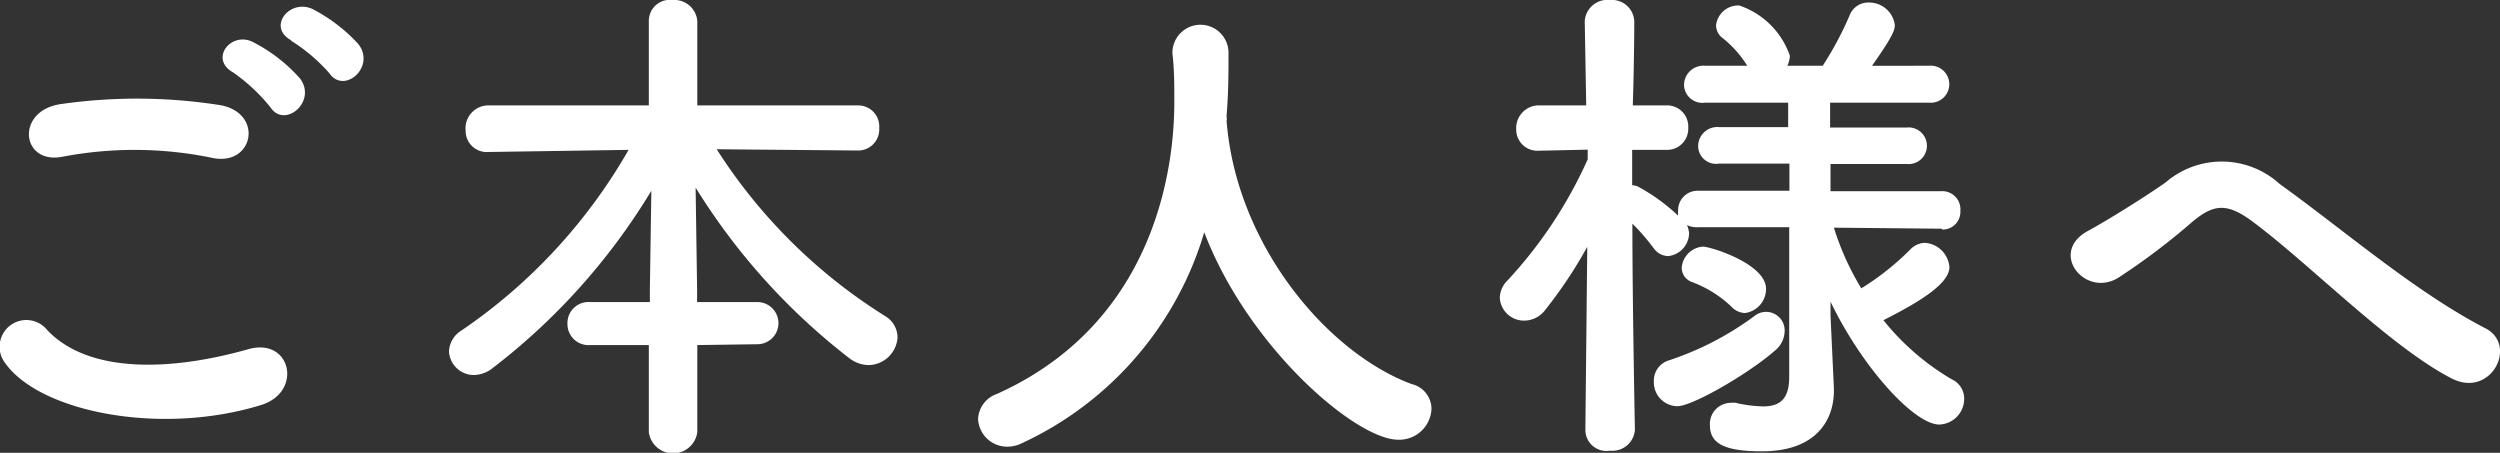
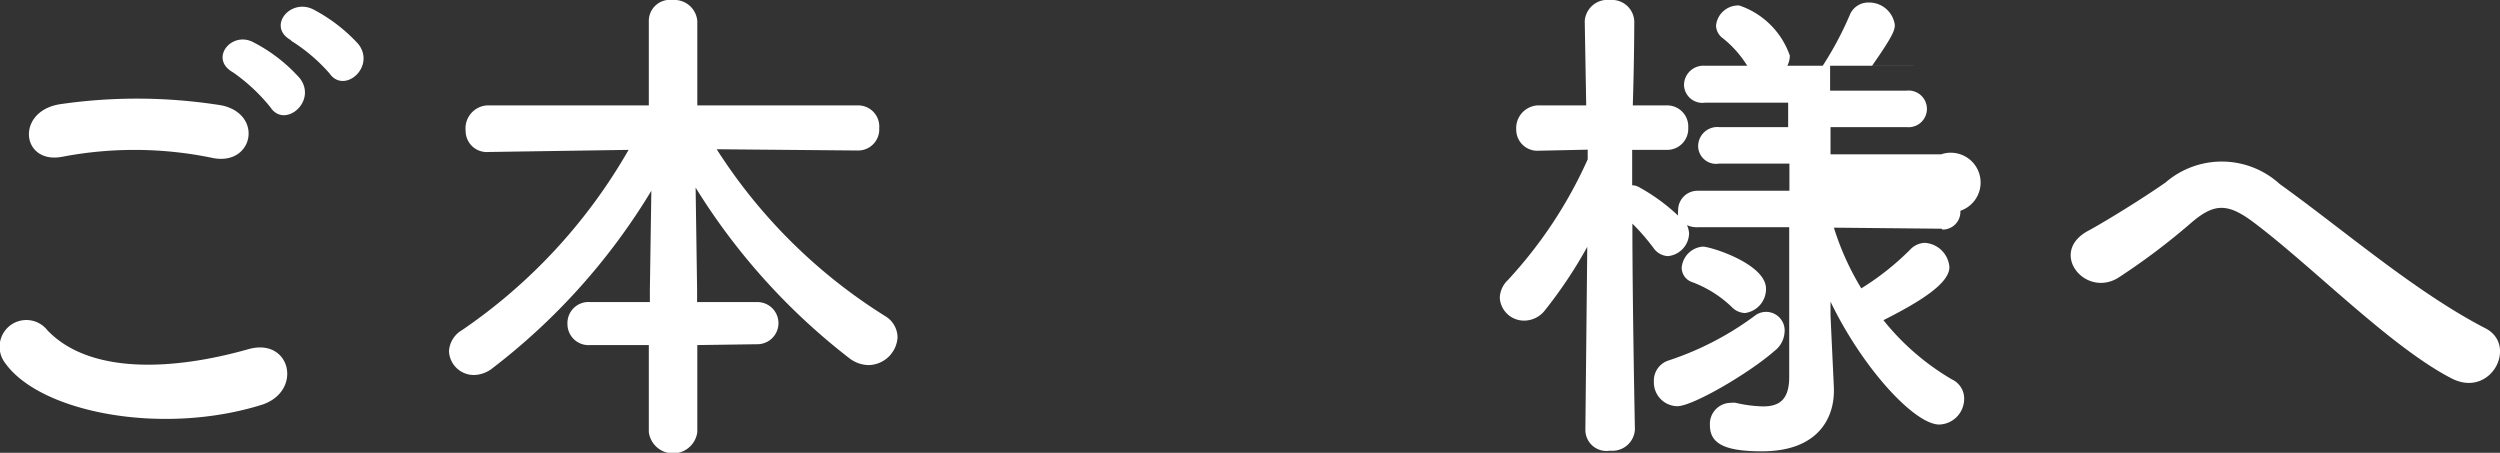
<svg xmlns="http://www.w3.org/2000/svg" viewBox="0 0 118.6 21.48">
  <rect x="0" y="0" width="118.6" height="21.48" fill="#333333" stroke="none" />
  <defs>
    <style>.cls-1{fill:#fff;}</style>
  </defs>
  <g id="レイヤー_2" data-name="レイヤー 2">
    <g id="聞こえのチェック">
      <path class="cls-1" d="M.25,17.23a1.26,1.26,0,0,1,2-1.56c2,2.09,5.93,1.92,9.55.89,2-.55,2.57,2,.63,2.64C7.67,20.69,1.91,19.56.25,17.23ZM2.94,7.44C1,7.8.73,5.26,2.87,4.94A25.37,25.37,0,0,1,10.52,5c2,.43,1.49,2.9-.45,2.49A18.18,18.18,0,0,0,2.94,7.44Zm9.89-2.35a8.55,8.55,0,0,0-1.78-1.66c-1.15-.65-.05-2,1-1.41a7.63,7.63,0,0,1,2.18,1.7C15.06,4.82,13.5,6.12,12.83,5.09Zm1-3.17c-1.18-.62-.1-2,1-1.49A7.81,7.81,0,0,1,17,2.09c.84,1.08-.67,2.4-1.37,1.39A8.14,8.14,0,0,0,13.79,1.92Z" />
      <path class="cls-1" d="M33.08,16.37V20.5a1.16,1.16,0,0,1-2.3,0V16.37H28a1,1,0,0,1-1.08-1A1,1,0,0,1,28,14.33h2.83v-.6l.07-4.68a30.37,30.37,0,0,1-7.54,8.42,1.46,1.46,0,0,1-.86.32,1.18,1.18,0,0,1-1.2-1.13,1.24,1.24,0,0,1,.62-1,25.92,25.92,0,0,0,7.9-8.55l-6.65.1h0a1,1,0,0,1-1.08-1A1.09,1.09,0,0,1,23.12,5h7.66V1a1,1,0,0,1,1.13-1,1.09,1.09,0,0,1,1.17,1V5h7.63a1,1,0,0,1,1,1.08,1,1,0,0,1-1,1.06h0L34,7.08A25.5,25.5,0,0,0,42,15a1.19,1.19,0,0,1,.58,1,1.4,1.4,0,0,1-1.4,1.32,1.57,1.57,0,0,1-.84-.29A30.48,30.48,0,0,1,33,8.9l.07,4.81v.62h2.86a1,1,0,1,1,0,2Z" />
-       <path class="cls-1" d="M58.19,5.54a.59.59,0,0,1,0,.2c.46,5.88,4.78,11,8.78,12.48a1.22,1.22,0,0,1,.94,1.17,1.53,1.53,0,0,1-1.58,1.47c-2,0-7.11-4.37-9.2-9.84a16.06,16.06,0,0,1-8.64,10,1.55,1.55,0,0,1-.69.17,1.38,1.38,0,0,1-1.4-1.32,1.32,1.32,0,0,1,.89-1.18C55.5,15,55.71,6.6,55.71,4.8c0-.72,0-1.54-.09-2.26V2.47a1.33,1.33,0,0,1,2.66.07c0,.84,0,1.88-.09,2.91Z" />
-       <path class="cls-1" d="M92.12,10.85,87,10.8a12.85,12.85,0,0,0,1.3,2.88,12.73,12.73,0,0,0,2.33-1.85,1,1,0,0,1,.67-.31,1.25,1.25,0,0,1,1.18,1.15c0,.8-1.47,1.68-3.13,2.52A11.79,11.79,0,0,0,92.6,18a1,1,0,0,1,.58.93A1.22,1.22,0,0,1,92,20.14c-1.18,0-3.65-2.69-5.16-5.83l0,.67L87,18.41v.14c0,1.28-.75,2.86-3.41,2.86-1.61,0-2.47-.29-2.47-1.22a1,1,0,0,1,1-1.08.82.82,0,0,1,.22,0,6.28,6.28,0,0,0,1.3.17c.74,0,1.24-.29,1.24-1.39l0-7.11-4.34,0a1.13,1.13,0,0,1-.51-.1,1.12,1.12,0,0,1,.1.39,1.11,1.11,0,0,1-1,1.08.88.88,0,0,1-.69-.39c-.27-.36-.63-.79-1-1.15,0,3.75.12,9.77.12,9.77v0a1.07,1.07,0,0,1-1.18,1,1,1,0,0,1-1.17-1v0l.09-8.67a21.63,21.63,0,0,1-2,3,1.25,1.25,0,0,1-1,.5,1.15,1.15,0,0,1-1.15-1.08,1.21,1.21,0,0,1,.38-.84,21.1,21.1,0,0,0,3.79-5.73V7.1l-2.33.05h0a1,1,0,0,1-1.06-1A1.08,1.08,0,0,1,72.94,5h2.31l-.07-4v0a1.08,1.08,0,0,1,1.2-1,1.06,1.06,0,0,1,1.15,1v0s0,1.82-.07,4h1.63a1,1,0,0,1,1,1.06,1,1,0,0,1-1,1.05h0l-1.66,0c0,.57,0,1.15,0,1.68a.65.65,0,0,1,.29.07,9,9,0,0,1,1.89,1.37,1,1,0,0,1,0-.24.92.92,0,0,1,.94-.94h4.34l0-1.29H81.56a.85.85,0,0,1-1-.82.91.91,0,0,1,1-.91h3.27V4.87H80.89a.87.87,0,0,1-1-.84.92.92,0,0,1,1-.91h2a5.15,5.15,0,0,0-1.15-1.3.76.76,0,0,1-.33-.62,1.06,1.06,0,0,1,1.1-.94,3.84,3.84,0,0,1,2.4,2.38,1.1,1.1,0,0,1-.12.48h1.68A16,16,0,0,0,87.75.72a.94.94,0,0,1,.89-.6,1.23,1.23,0,0,1,1.25,1.06c0,.24-.07.5-1.08,1.94H91.5a.88.88,0,1,1,0,1.75H86.82l0,1.18h3.63a.87.87,0,1,1,0,1.73H86.84l0,1.29h5.25A.86.86,0,0,1,93,10a.84.84,0,0,1-.86.89ZM79.57,19.27a1.13,1.13,0,0,1-1.11-1.17,1,1,0,0,1,.7-1A14.4,14.4,0,0,0,83.22,15a.88.88,0,0,1,1.44.76,1.21,1.21,0,0,1-.48.89C83,17.69,80.31,19.27,79.57,19.27Zm2.57-4.72a5.46,5.46,0,0,0-1.9-1.18.72.72,0,0,1-.46-.67,1.09,1.09,0,0,1,1-1c.38,0,3,.82,3,2a1.15,1.15,0,0,1-1,1.15A.92.92,0,0,1,82.14,14.55Z" />
+       <path class="cls-1" d="M92.12,10.85,87,10.8a12.85,12.85,0,0,0,1.3,2.88,12.73,12.73,0,0,0,2.33-1.85,1,1,0,0,1,.67-.31,1.25,1.25,0,0,1,1.18,1.15c0,.8-1.47,1.68-3.13,2.52A11.79,11.79,0,0,0,92.6,18a1,1,0,0,1,.58.93A1.22,1.22,0,0,1,92,20.14c-1.18,0-3.65-2.69-5.16-5.83l0,.67L87,18.41v.14c0,1.28-.75,2.86-3.41,2.86-1.61,0-2.47-.29-2.47-1.22a1,1,0,0,1,1-1.08.82.82,0,0,1,.22,0,6.28,6.28,0,0,0,1.3.17c.74,0,1.24-.29,1.24-1.39l0-7.11-4.34,0a1.13,1.13,0,0,1-.51-.1,1.12,1.12,0,0,1,.1.39,1.11,1.11,0,0,1-1,1.08.88.88,0,0,1-.69-.39c-.27-.36-.63-.79-1-1.15,0,3.75.12,9.77.12,9.77v0a1.07,1.07,0,0,1-1.18,1,1,1,0,0,1-1.17-1v0l.09-8.67a21.63,21.63,0,0,1-2,3,1.25,1.25,0,0,1-1,.5,1.15,1.15,0,0,1-1.15-1.08,1.21,1.21,0,0,1,.38-.84,21.1,21.1,0,0,0,3.79-5.73V7.1l-2.33.05h0a1,1,0,0,1-1.06-1A1.08,1.08,0,0,1,72.94,5h2.31l-.07-4v0a1.08,1.08,0,0,1,1.2-1,1.06,1.06,0,0,1,1.15,1v0s0,1.82-.07,4h1.63a1,1,0,0,1,1,1.06,1,1,0,0,1-1,1.05h0l-1.66,0c0,.57,0,1.15,0,1.68a.65.65,0,0,1,.29.07,9,9,0,0,1,1.89,1.37,1,1,0,0,1,0-.24.92.92,0,0,1,.94-.94h4.34l0-1.29H81.56a.85.85,0,0,1-1-.82.91.91,0,0,1,1-.91h3.27V4.87H80.89a.87.87,0,0,1-1-.84.92.92,0,0,1,1-.91h2a5.15,5.15,0,0,0-1.15-1.3.76.76,0,0,1-.33-.62,1.06,1.06,0,0,1,1.1-.94,3.84,3.84,0,0,1,2.4,2.38,1.1,1.1,0,0,1-.12.48h1.68A16,16,0,0,0,87.75.72a.94.94,0,0,1,.89-.6,1.23,1.23,0,0,1,1.25,1.06c0,.24-.07.5-1.08,1.94H91.5H86.82l0,1.18h3.63a.87.87,0,1,1,0,1.73H86.84l0,1.29h5.25A.86.86,0,0,1,93,10a.84.84,0,0,1-.86.89ZM79.57,19.27a1.13,1.13,0,0,1-1.11-1.17,1,1,0,0,1,.7-1A14.4,14.4,0,0,0,83.22,15a.88.88,0,0,1,1.44.76,1.21,1.21,0,0,1-.48.89C83,17.69,80.31,19.27,79.57,19.27Zm2.57-4.72a5.46,5.46,0,0,0-1.9-1.18.72.72,0,0,1-.46-.67,1.09,1.09,0,0,1,1-1c.38,0,3,.82,3,2a1.15,1.15,0,0,1-1,1.15A.92.92,0,0,1,82.14,14.55Z" />
      <path class="cls-1" d="M106.86,10.51c-1.2-.89-1.83-.84-2.84,0a31.75,31.75,0,0,1-3.55,2.68c-1.58.94-3.31-1.24-1.39-2.25.6-.32,2.42-1.42,3.65-2.28a4.08,4.08,0,0,1,5.42.07c3.08,2.21,6.41,5.11,9.75,6.84,1.56.79.29,3.31-1.56,2.4C113.43,16.49,109.64,12.58,106.86,10.51Z" />
    </g>
  </g>
</svg>